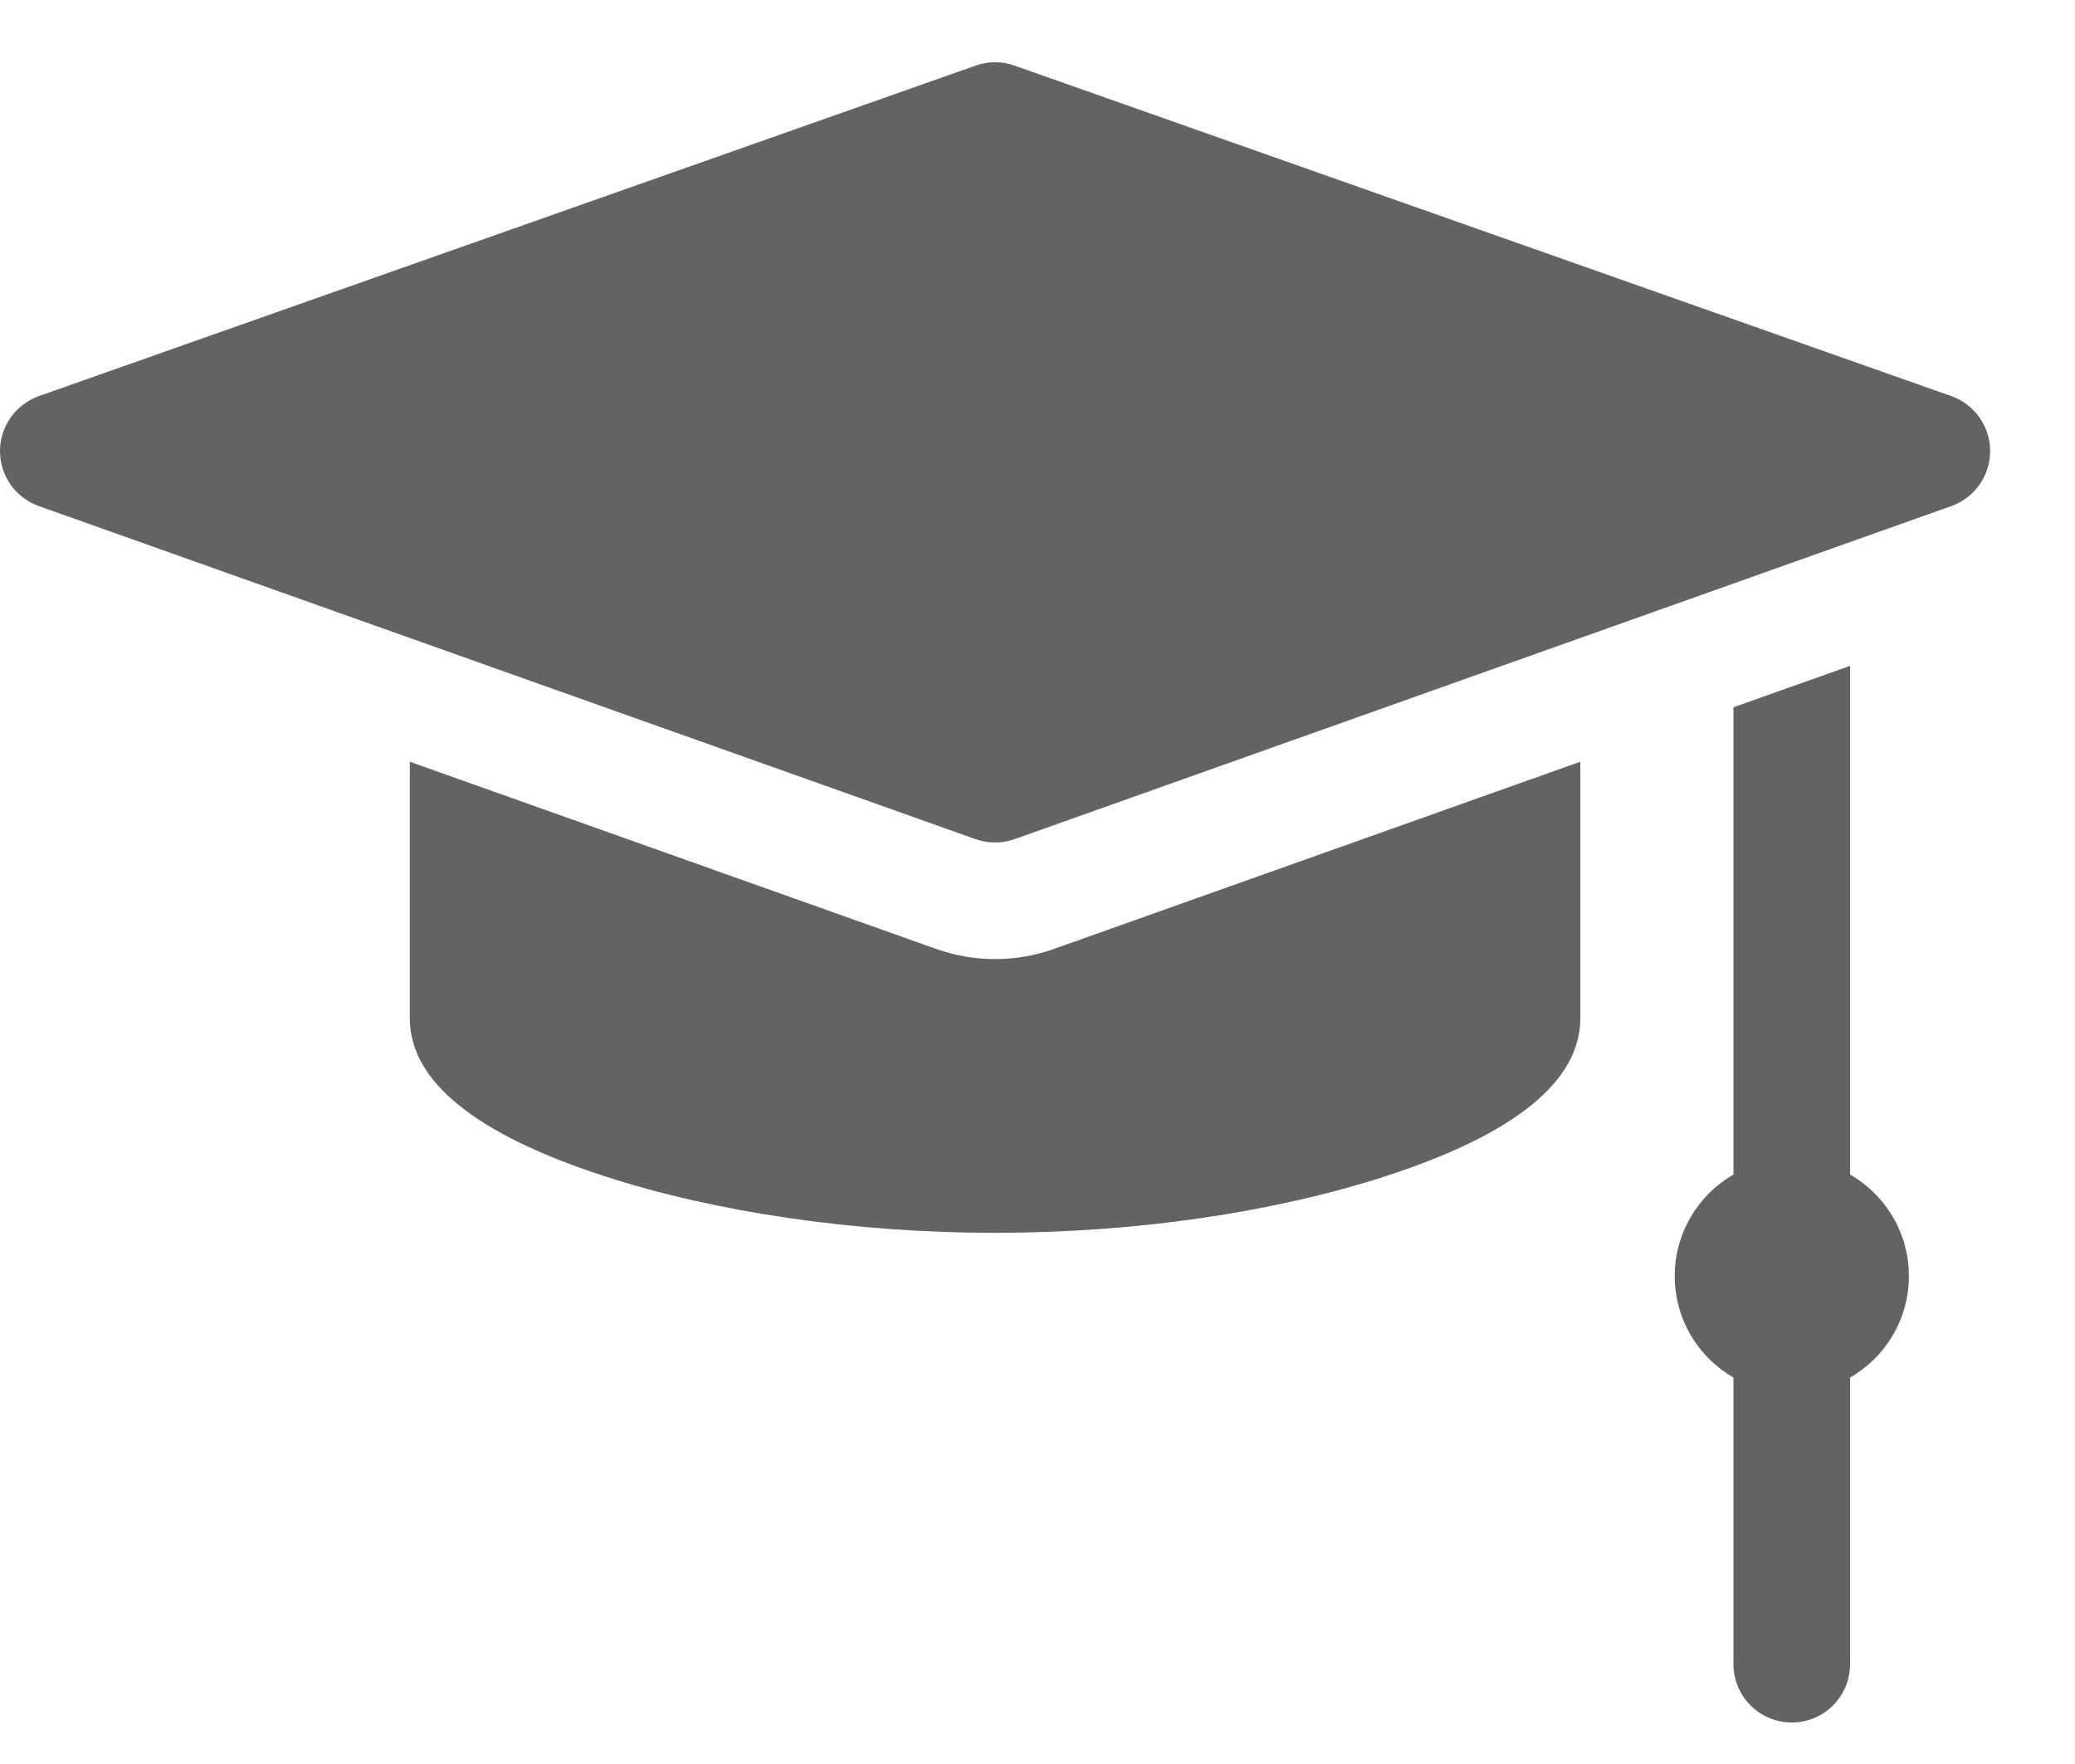
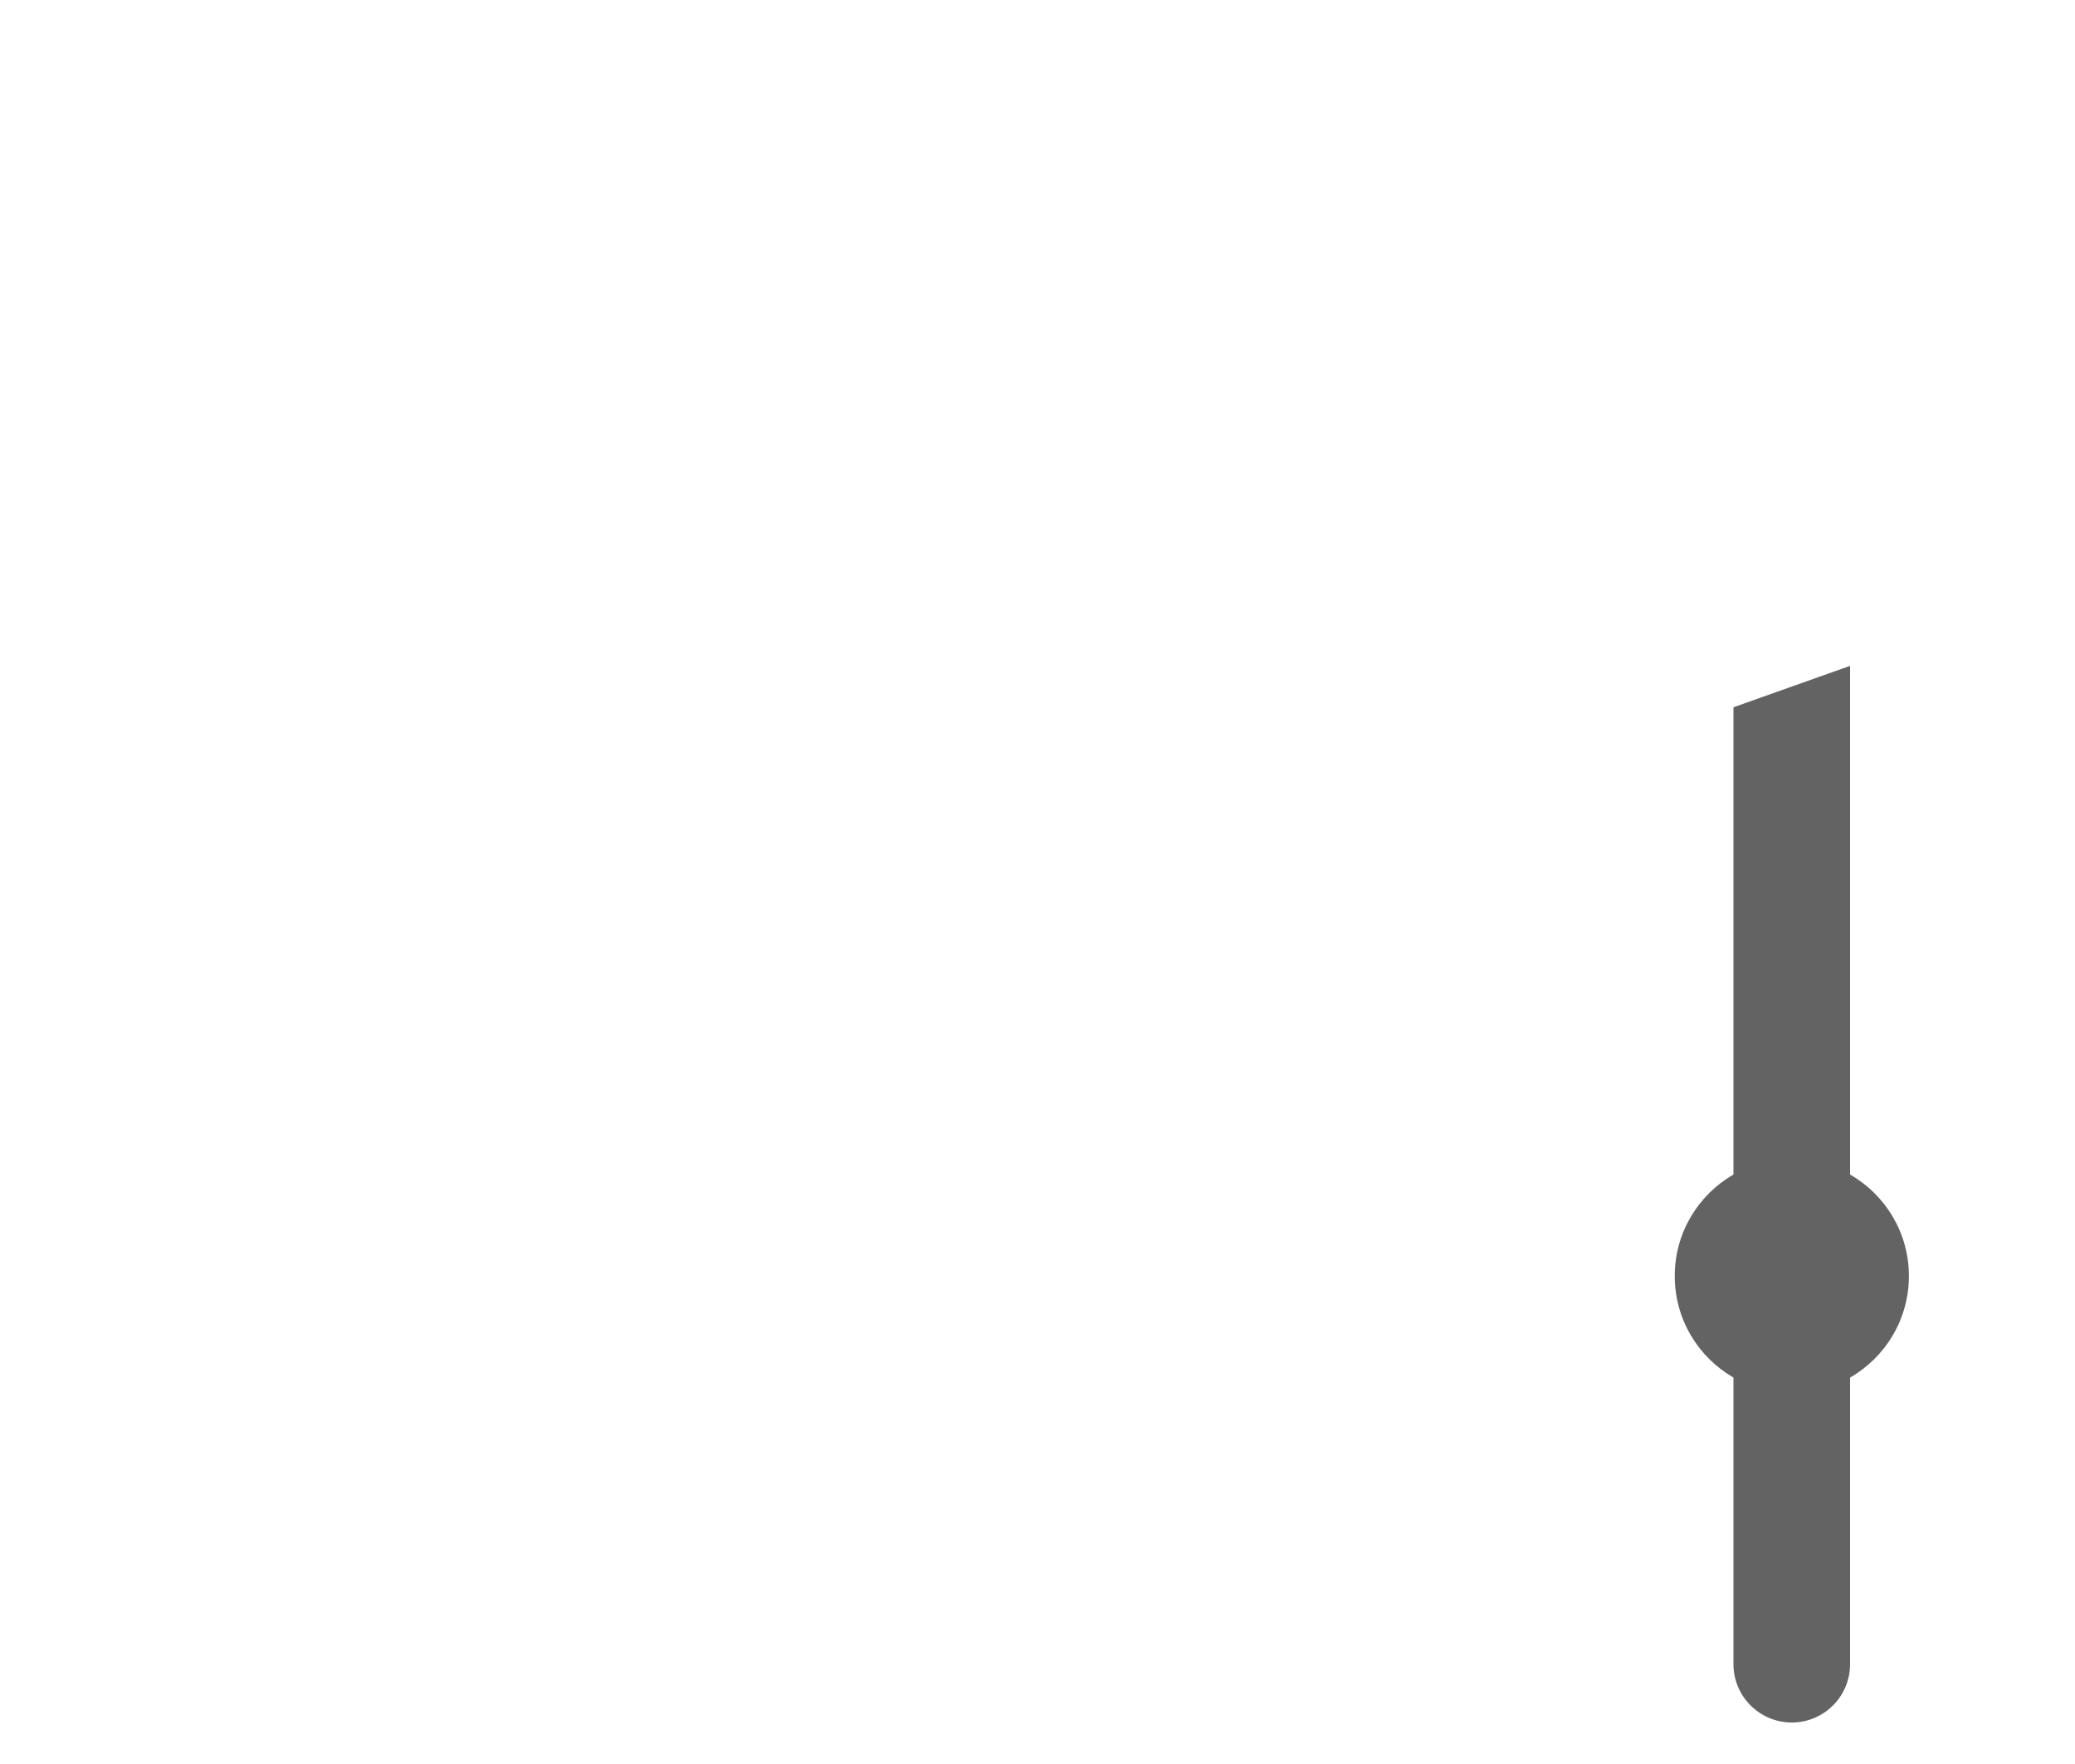
<svg xmlns="http://www.w3.org/2000/svg" width="20" height="17" viewBox="0 0 20 17" fill="none">
-   <path d="M18.807 3.817L9.778 0.632C9.657 0.589 9.525 0.589 9.404 0.632L0.375 3.817C0.151 3.897 0 4.109 4.49095e-07 4.347C-0 4.585 0.149 4.797 0.374 4.877L9.403 8.087C9.464 8.108 9.527 8.119 9.591 8.119C9.655 8.119 9.718 8.108 9.779 8.087L18.808 4.877C19.033 4.797 19.182 4.585 19.182 4.347C19.182 4.109 19.032 3.897 18.807 3.817Z" fill="#636363" />
  <path d="M17.832 11.319V6.417L16.708 6.816V11.319C16.37 11.514 16.142 11.879 16.142 12.297C16.142 12.716 16.37 13.081 16.708 13.276V16.038C16.708 16.348 16.96 16.6 17.27 16.6C17.581 16.6 17.832 16.348 17.832 16.038V13.276C18.171 13.081 18.399 12.716 18.399 12.297C18.399 11.879 18.171 11.514 17.832 11.319Z" fill="#636363" />
-   <path d="M9.591 9.243C9.398 9.243 9.208 9.21 9.026 9.146L3.95 7.341V9.814C3.95 10.419 4.582 10.931 5.826 11.335C6.911 11.687 8.248 11.881 9.591 11.881C10.934 11.881 12.271 11.687 13.356 11.335C14.601 10.931 15.232 10.419 15.232 9.814V7.341L10.156 9.146C9.974 9.21 9.784 9.243 9.591 9.243Z" fill="#636363" />
</svg>